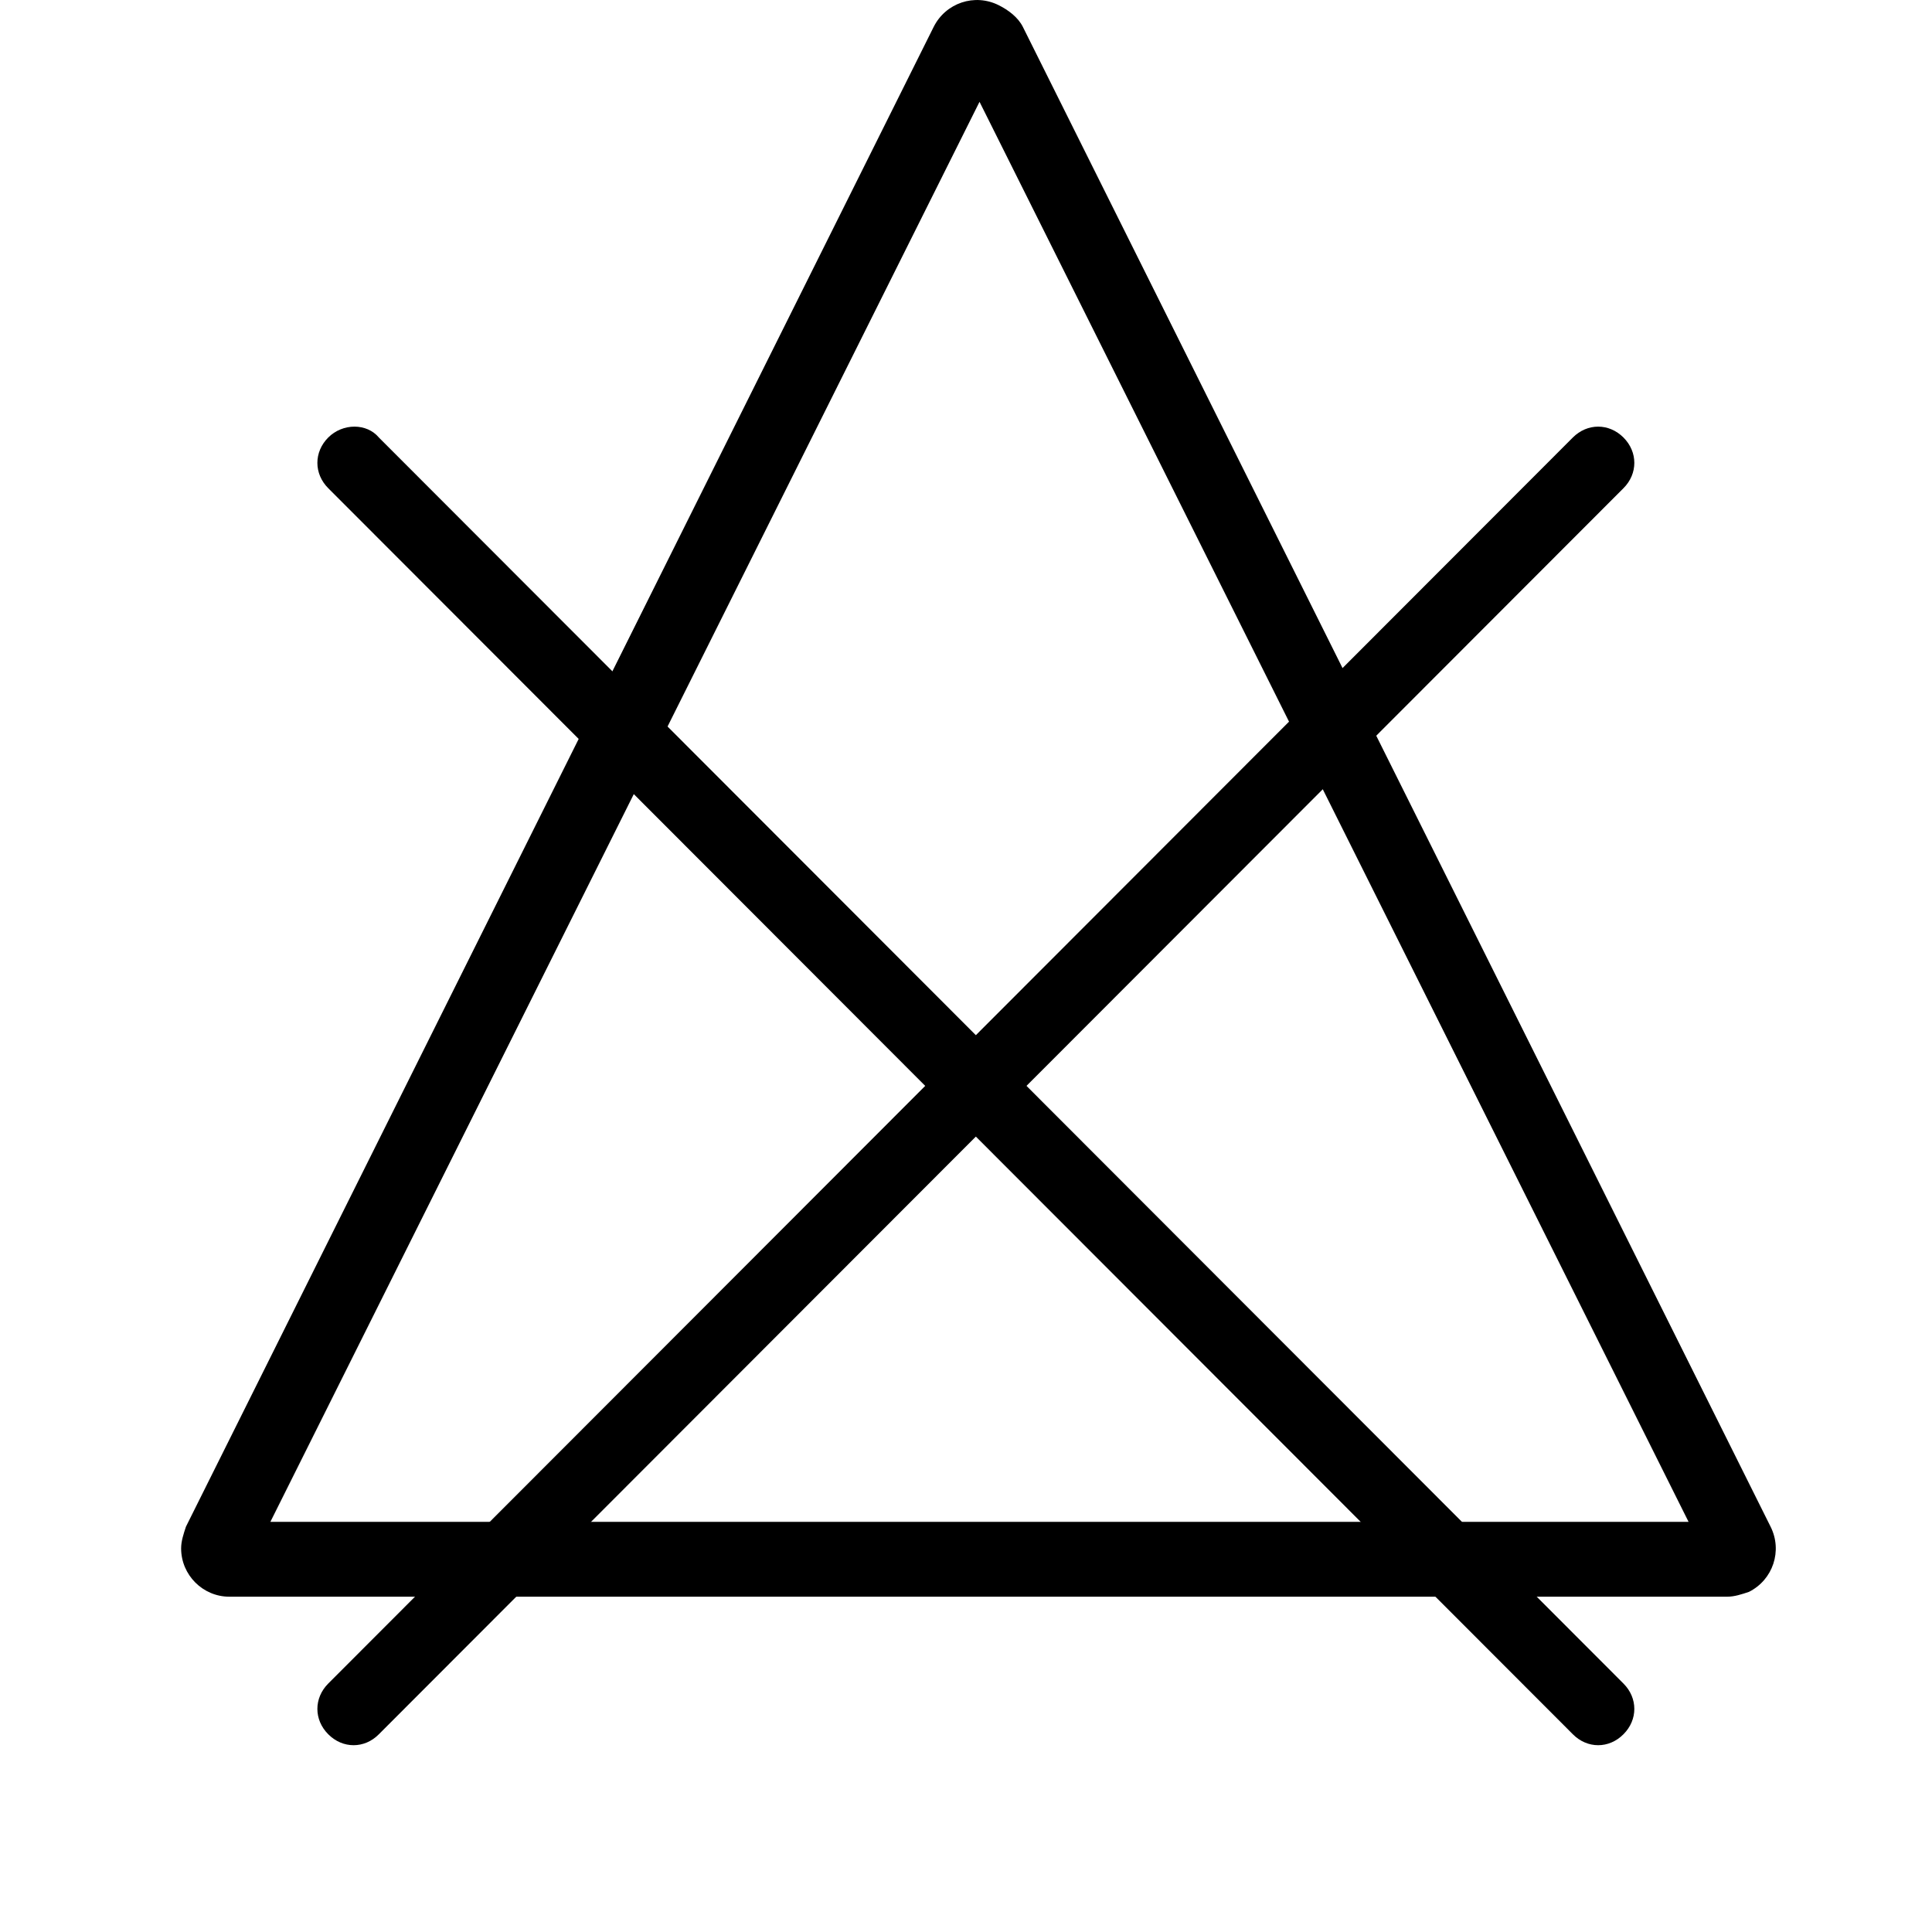
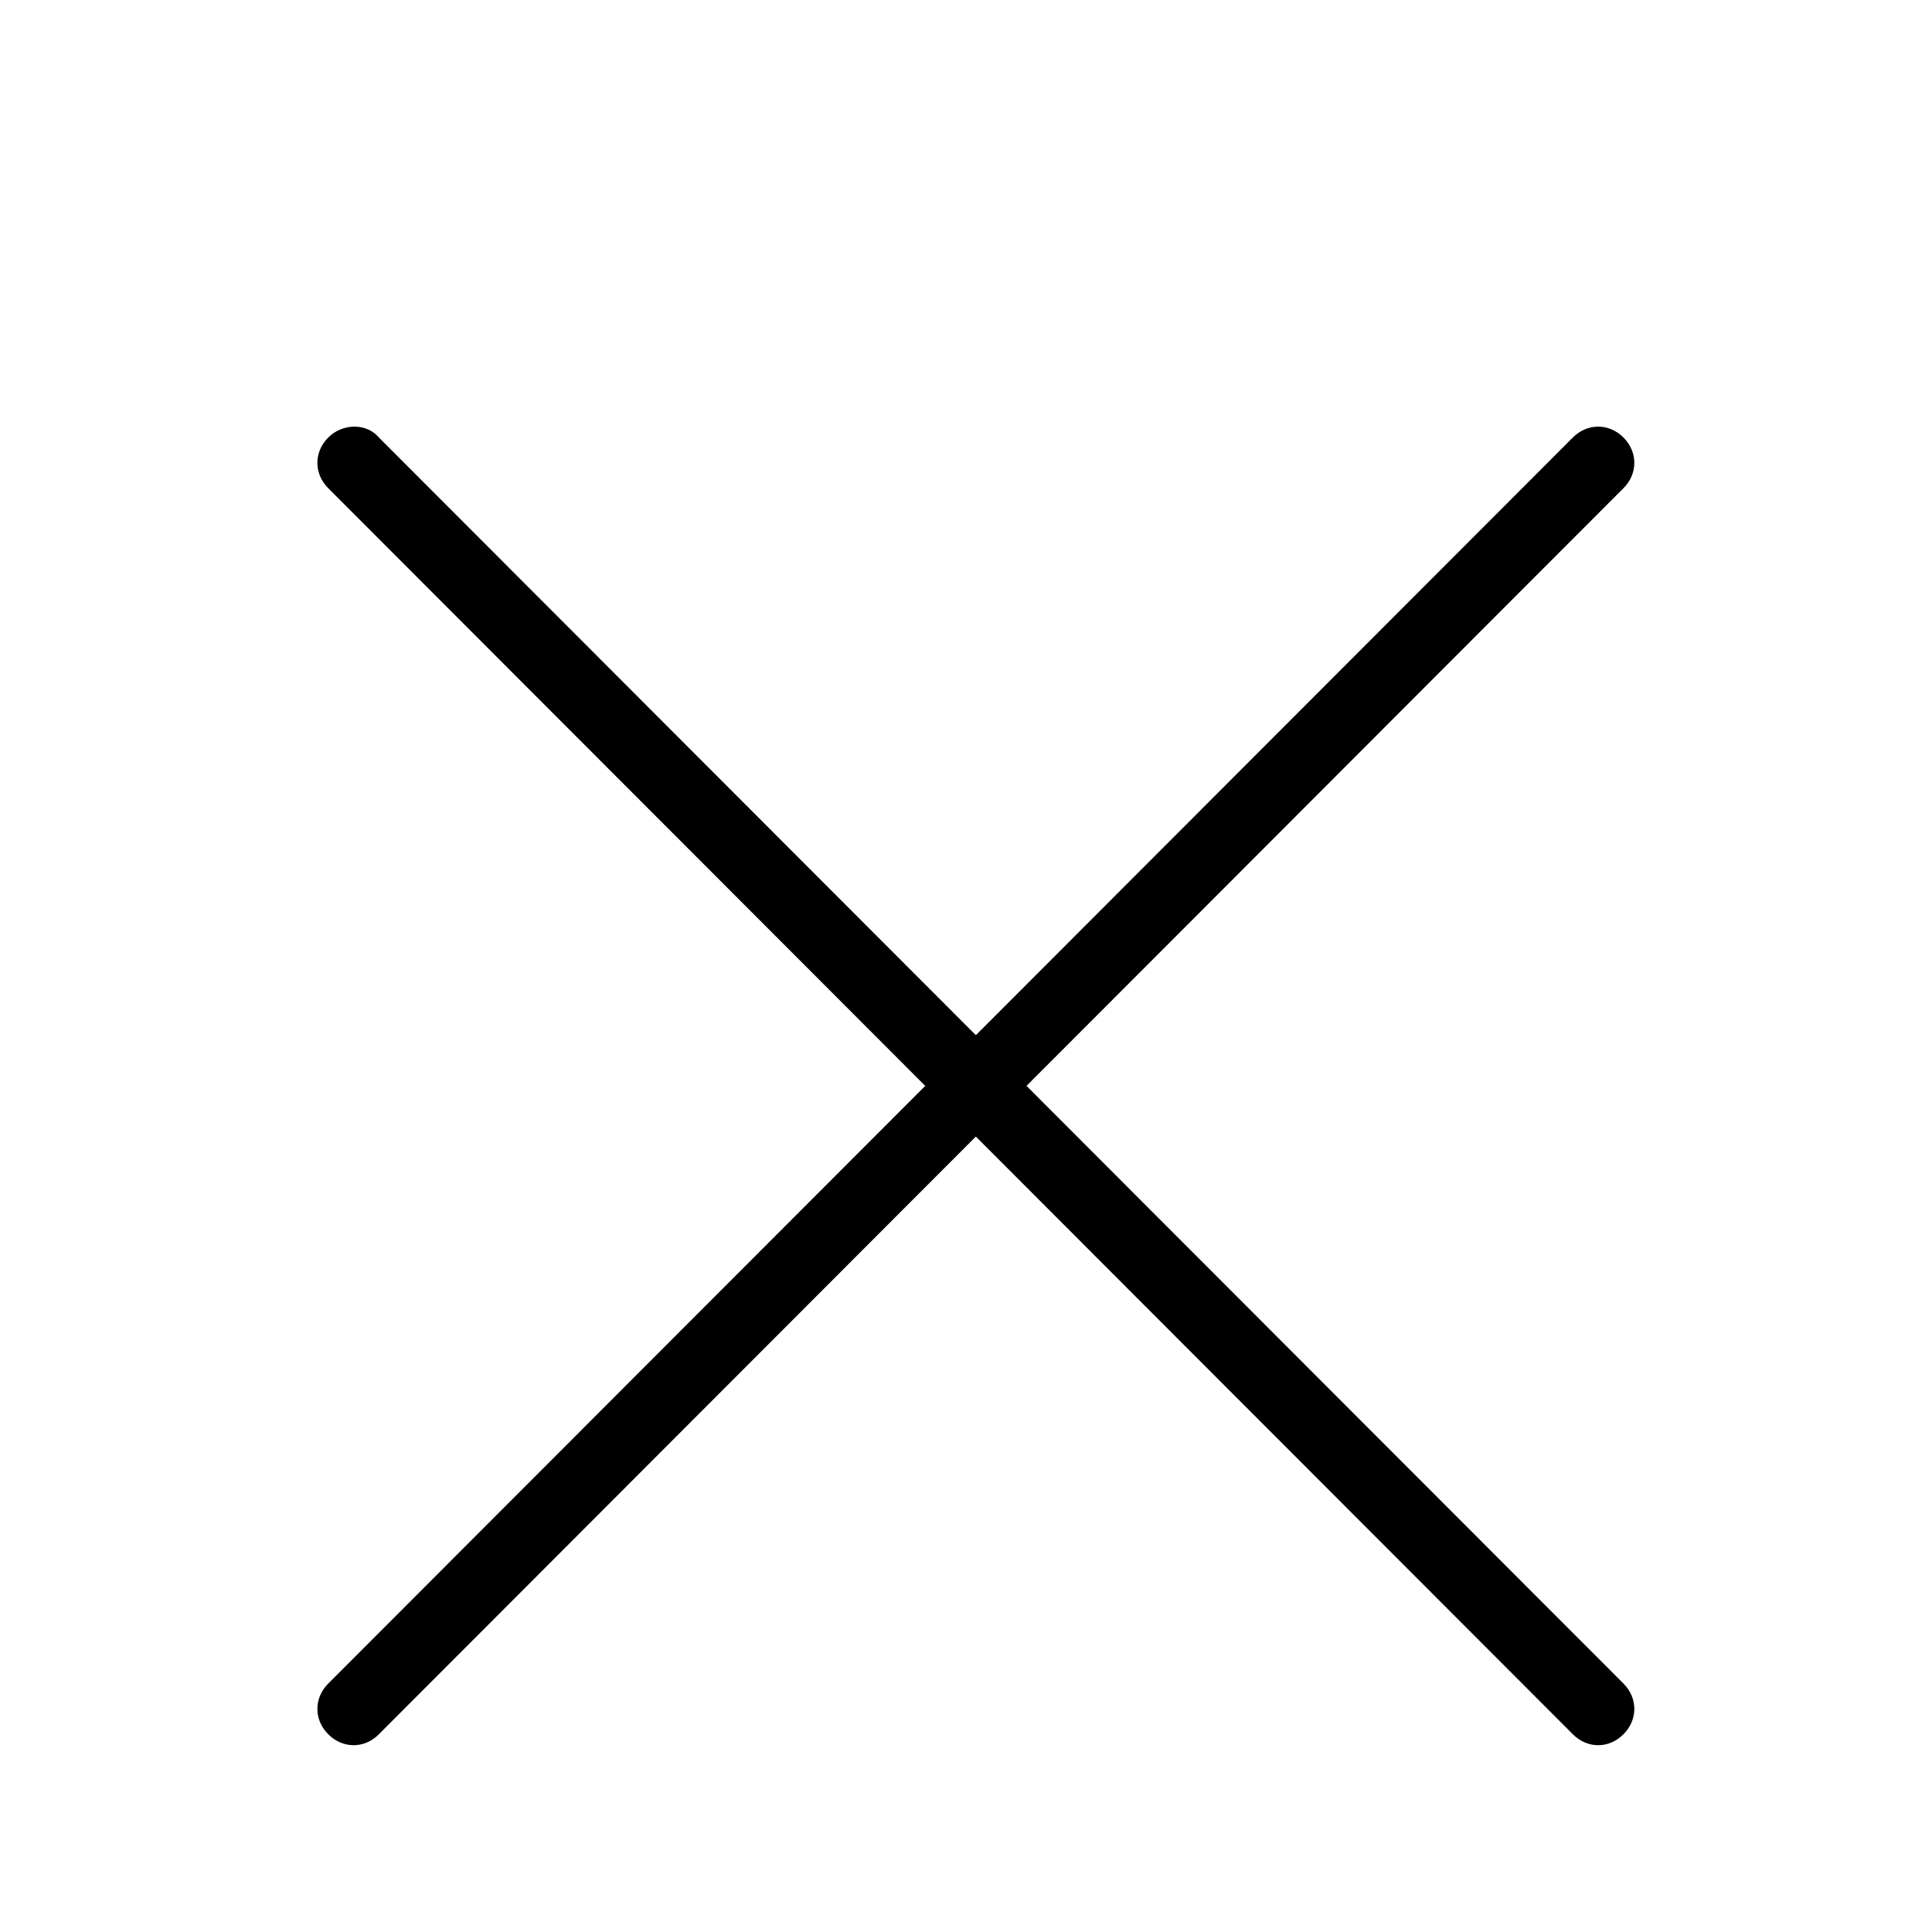
<svg xmlns="http://www.w3.org/2000/svg" fill="none" viewBox="0 0 20 20" height="20" width="20">
-   <path fill="black" d="M10.14 1.054L2.799 15.754H17.48L10.14 1.054ZM10.589 0.279L18.329 15.804C18.454 16.054 18.354 16.354 18.105 16.479C18.03 16.504 17.955 16.529 17.88 16.529H2.374C2.1 16.529 1.875 16.304 1.875 16.029C1.875 15.954 1.9 15.879 1.925 15.804L9.665 0.279C9.79 0.029 10.09 -0.071 10.339 0.054C10.439 0.104 10.539 0.179 10.589 0.279Z" />
  <path fill="black" d="M3.922 4.529L16.806 17.428C16.956 17.578 16.956 17.803 16.806 17.953C16.656 18.104 16.432 18.104 16.282 17.953L3.398 5.054C3.248 4.904 3.248 4.679 3.398 4.529C3.548 4.379 3.797 4.379 3.922 4.529Z" clip-rule="evenodd" fill-rule="evenodd" />
  <path fill="black" d="M3.398 17.428L16.282 4.529C16.432 4.379 16.656 4.379 16.806 4.529C16.956 4.679 16.956 4.904 16.806 5.054L3.922 17.953C3.773 18.104 3.548 18.104 3.398 17.953C3.248 17.803 3.248 17.578 3.398 17.428Z" clip-rule="evenodd" fill-rule="evenodd" />
</svg>